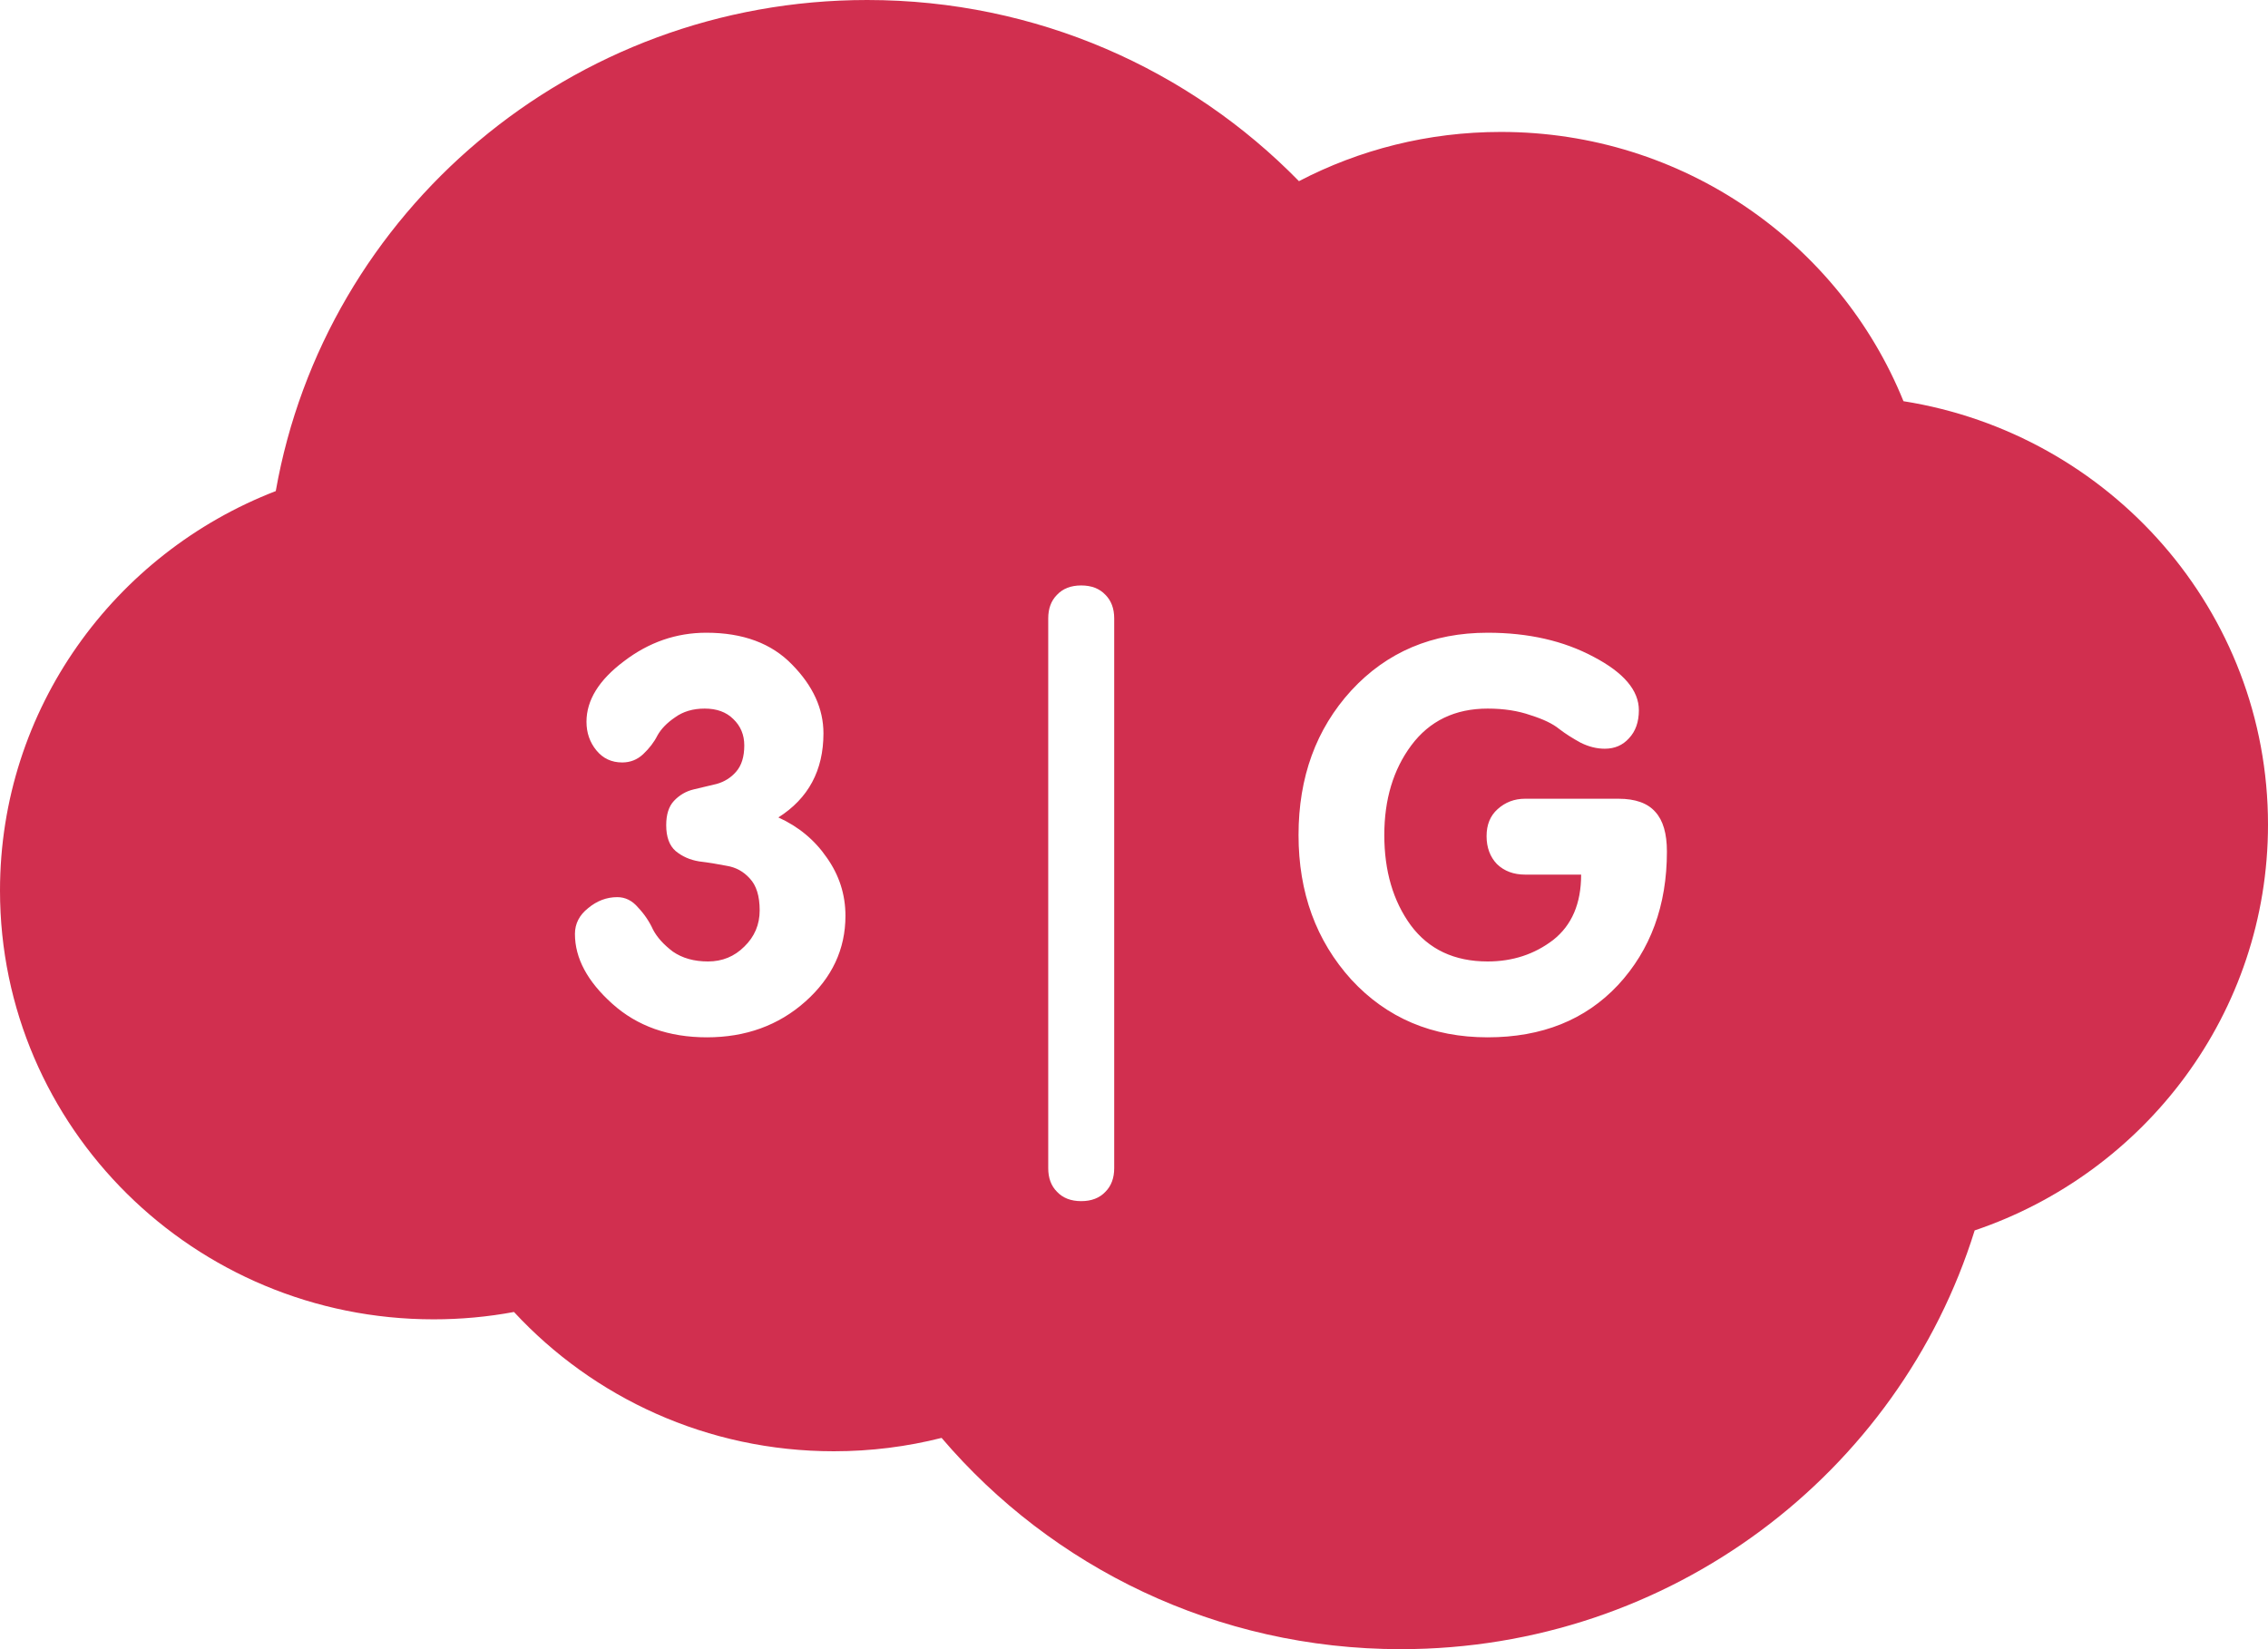
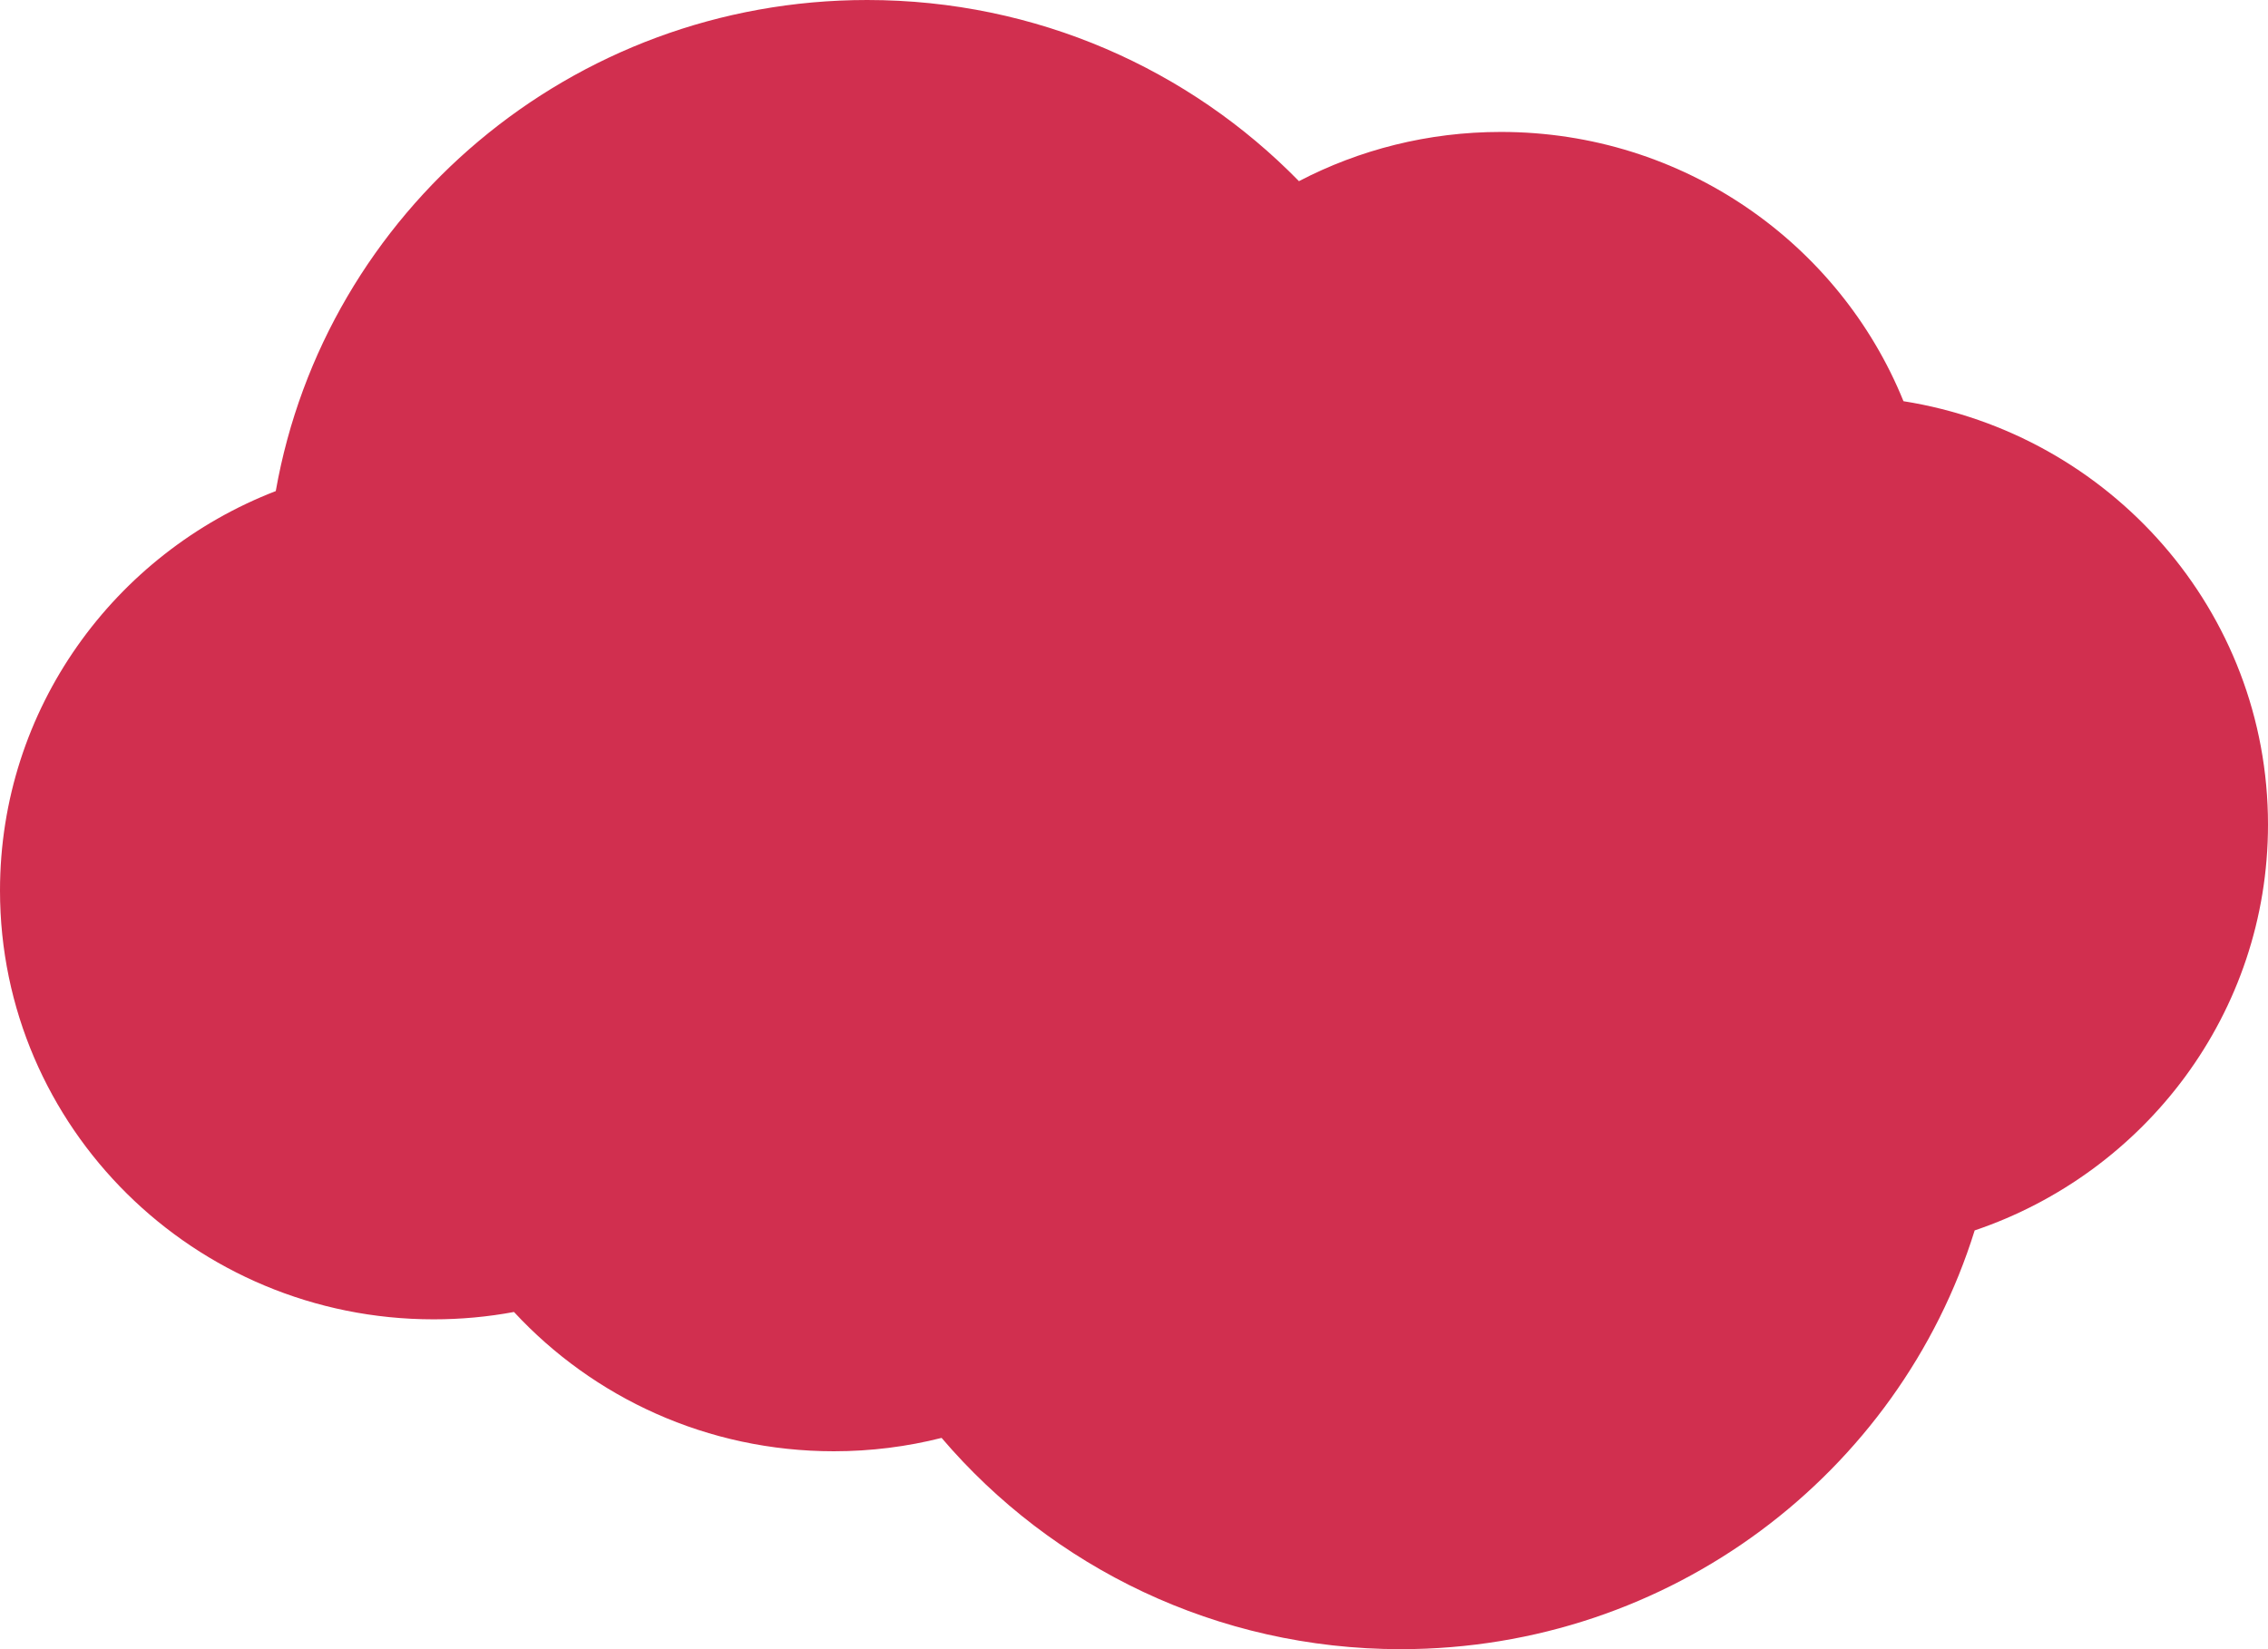
<svg xmlns="http://www.w3.org/2000/svg" width="66" height="48" viewBox="0 0 66 48" fill="none">
  <path fill-rule="evenodd" clip-rule="evenodd" d="M27.401 41.851C30.606 45.611 35.403 48 40.764 48C48.621 48 55.267 42.87 57.464 35.812C62.429 34.134 66 29.48 66 24C66 17.784 61.406 12.63 55.392 11.677C53.53 7.084 48.986 3.84 43.677 3.84C41.555 3.84 39.555 4.358 37.8 5.273C34.623 2.022 30.168 0 25.235 0C16.617 0 9.456 6.173 8.025 14.293C3.327 16.109 0 20.63 0 25.92C0 32.812 5.649 38.4 12.618 38.4C13.417 38.4 14.199 38.327 14.957 38.186C17.264 40.678 20.58 42.24 24.265 42.24C25.347 42.24 26.398 42.105 27.401 41.851Z" fill="#D12F4F" />
  <g filter="url(#filter0_d_168_102)">
-     <path d="M20.555 17.416C21.622 17.416 22.453 17.725 23.051 18.344C23.659 18.963 23.963 19.629 23.963 20.344C23.963 21.421 23.526 22.237 22.651 22.792C23.238 23.059 23.707 23.448 24.059 23.96C24.422 24.472 24.603 25.037 24.603 25.656C24.603 26.627 24.213 27.459 23.435 28.152C22.656 28.845 21.701 29.192 20.571 29.192C19.462 29.192 18.544 28.867 17.819 28.216C17.093 27.565 16.731 26.888 16.731 26.184C16.731 25.885 16.859 25.635 17.115 25.432C17.371 25.219 17.654 25.112 17.963 25.112C18.198 25.112 18.4 25.213 18.571 25.416C18.752 25.608 18.896 25.821 19.003 26.056C19.12 26.28 19.312 26.493 19.579 26.696C19.856 26.888 20.198 26.984 20.603 26.984C21.019 26.984 21.371 26.84 21.659 26.552C21.957 26.264 22.107 25.912 22.107 25.496C22.107 25.08 22.011 24.771 21.819 24.568C21.637 24.365 21.413 24.243 21.147 24.2C20.88 24.147 20.613 24.104 20.347 24.072C20.08 24.029 19.851 23.928 19.659 23.768C19.477 23.608 19.387 23.357 19.387 23.016C19.387 22.707 19.462 22.472 19.611 22.312C19.771 22.141 19.963 22.029 20.187 21.976C20.411 21.923 20.635 21.869 20.859 21.816C21.083 21.752 21.27 21.635 21.419 21.464C21.579 21.283 21.659 21.027 21.659 20.696C21.659 20.387 21.552 20.131 21.339 19.928C21.136 19.725 20.859 19.624 20.507 19.624C20.166 19.624 19.878 19.709 19.643 19.88C19.408 20.04 19.238 20.216 19.131 20.408C19.035 20.6 18.896 20.781 18.715 20.952C18.544 21.112 18.341 21.192 18.107 21.192C17.797 21.192 17.547 21.075 17.355 20.84C17.163 20.605 17.067 20.328 17.067 20.008C17.067 19.379 17.43 18.792 18.155 18.248C18.88 17.693 19.68 17.416 20.555 17.416ZM30.504 33V17C30.504 16.712 30.589 16.483 30.76 16.312C30.93 16.131 31.165 16.04 31.464 16.04C31.762 16.04 31.997 16.131 32.168 16.312C32.338 16.483 32.424 16.712 32.424 17V33C32.424 33.288 32.338 33.517 32.168 33.688C31.997 33.869 31.762 33.96 31.464 33.96C31.165 33.96 30.93 33.869 30.76 33.688C30.589 33.517 30.504 33.288 30.504 33ZM44.38 22.248H47.1C47.59 22.248 47.948 22.376 48.172 22.632C48.396 22.877 48.508 23.261 48.508 23.784C48.508 25.352 48.033 26.648 47.084 27.672C46.134 28.685 44.87 29.192 43.292 29.192C41.681 29.192 40.358 28.632 39.324 27.512C38.3 26.381 37.788 24.979 37.788 23.304C37.788 21.619 38.3 20.216 39.324 19.096C40.358 17.976 41.681 17.416 43.292 17.416C44.476 17.416 45.505 17.651 46.38 18.12C47.254 18.579 47.692 19.096 47.692 19.672C47.692 20.013 47.596 20.285 47.404 20.488C47.222 20.691 46.988 20.792 46.7 20.792C46.465 20.792 46.23 20.733 45.996 20.616C45.761 20.488 45.553 20.355 45.372 20.216C45.19 20.067 44.913 19.933 44.54 19.816C44.177 19.688 43.761 19.624 43.292 19.624C42.342 19.624 41.601 19.981 41.068 20.696C40.545 21.4 40.284 22.269 40.284 23.304C40.284 24.349 40.54 25.224 41.052 25.928C41.574 26.632 42.321 26.984 43.292 26.984C44.017 26.984 44.652 26.776 45.196 26.36C45.74 25.933 46.012 25.299 46.012 24.456H44.38C44.049 24.456 43.777 24.355 43.564 24.152C43.361 23.939 43.26 23.667 43.26 23.336C43.26 23.005 43.366 22.744 43.58 22.552C43.804 22.349 44.07 22.248 44.38 22.248Z" fill="white" />
-   </g>
+     </g>
  <defs>
    <filter id="filter0_d_168_102" x="16.731" y="16.04" width="31.777" height="18.92" filterUnits="userSpaceOnUse" color-interpolation-filters="sRGB">
      <feFlood flood-opacity="0" result="BackgroundImageFix" />
      <feColorMatrix in="SourceAlpha" type="matrix" values="0 0 0 0 0 0 0 0 0 0 0 0 0 0 0 0 0 0 127 0" result="hardAlpha" />
      <feOffset dy="1" />
      <feComposite in2="hardAlpha" operator="out" />
      <feColorMatrix type="matrix" values="0 0 0 0 0.188 0 0 0 0 0.333 0 0 0 0 0.604 0 0 0 1 0" />
      <feBlend mode="normal" in2="BackgroundImageFix" result="effect1_dropShadow_168_102" />
      <feBlend mode="normal" in="SourceGraphic" in2="effect1_dropShadow_168_102" result="shape" />
    </filter>
  </defs>
</svg>